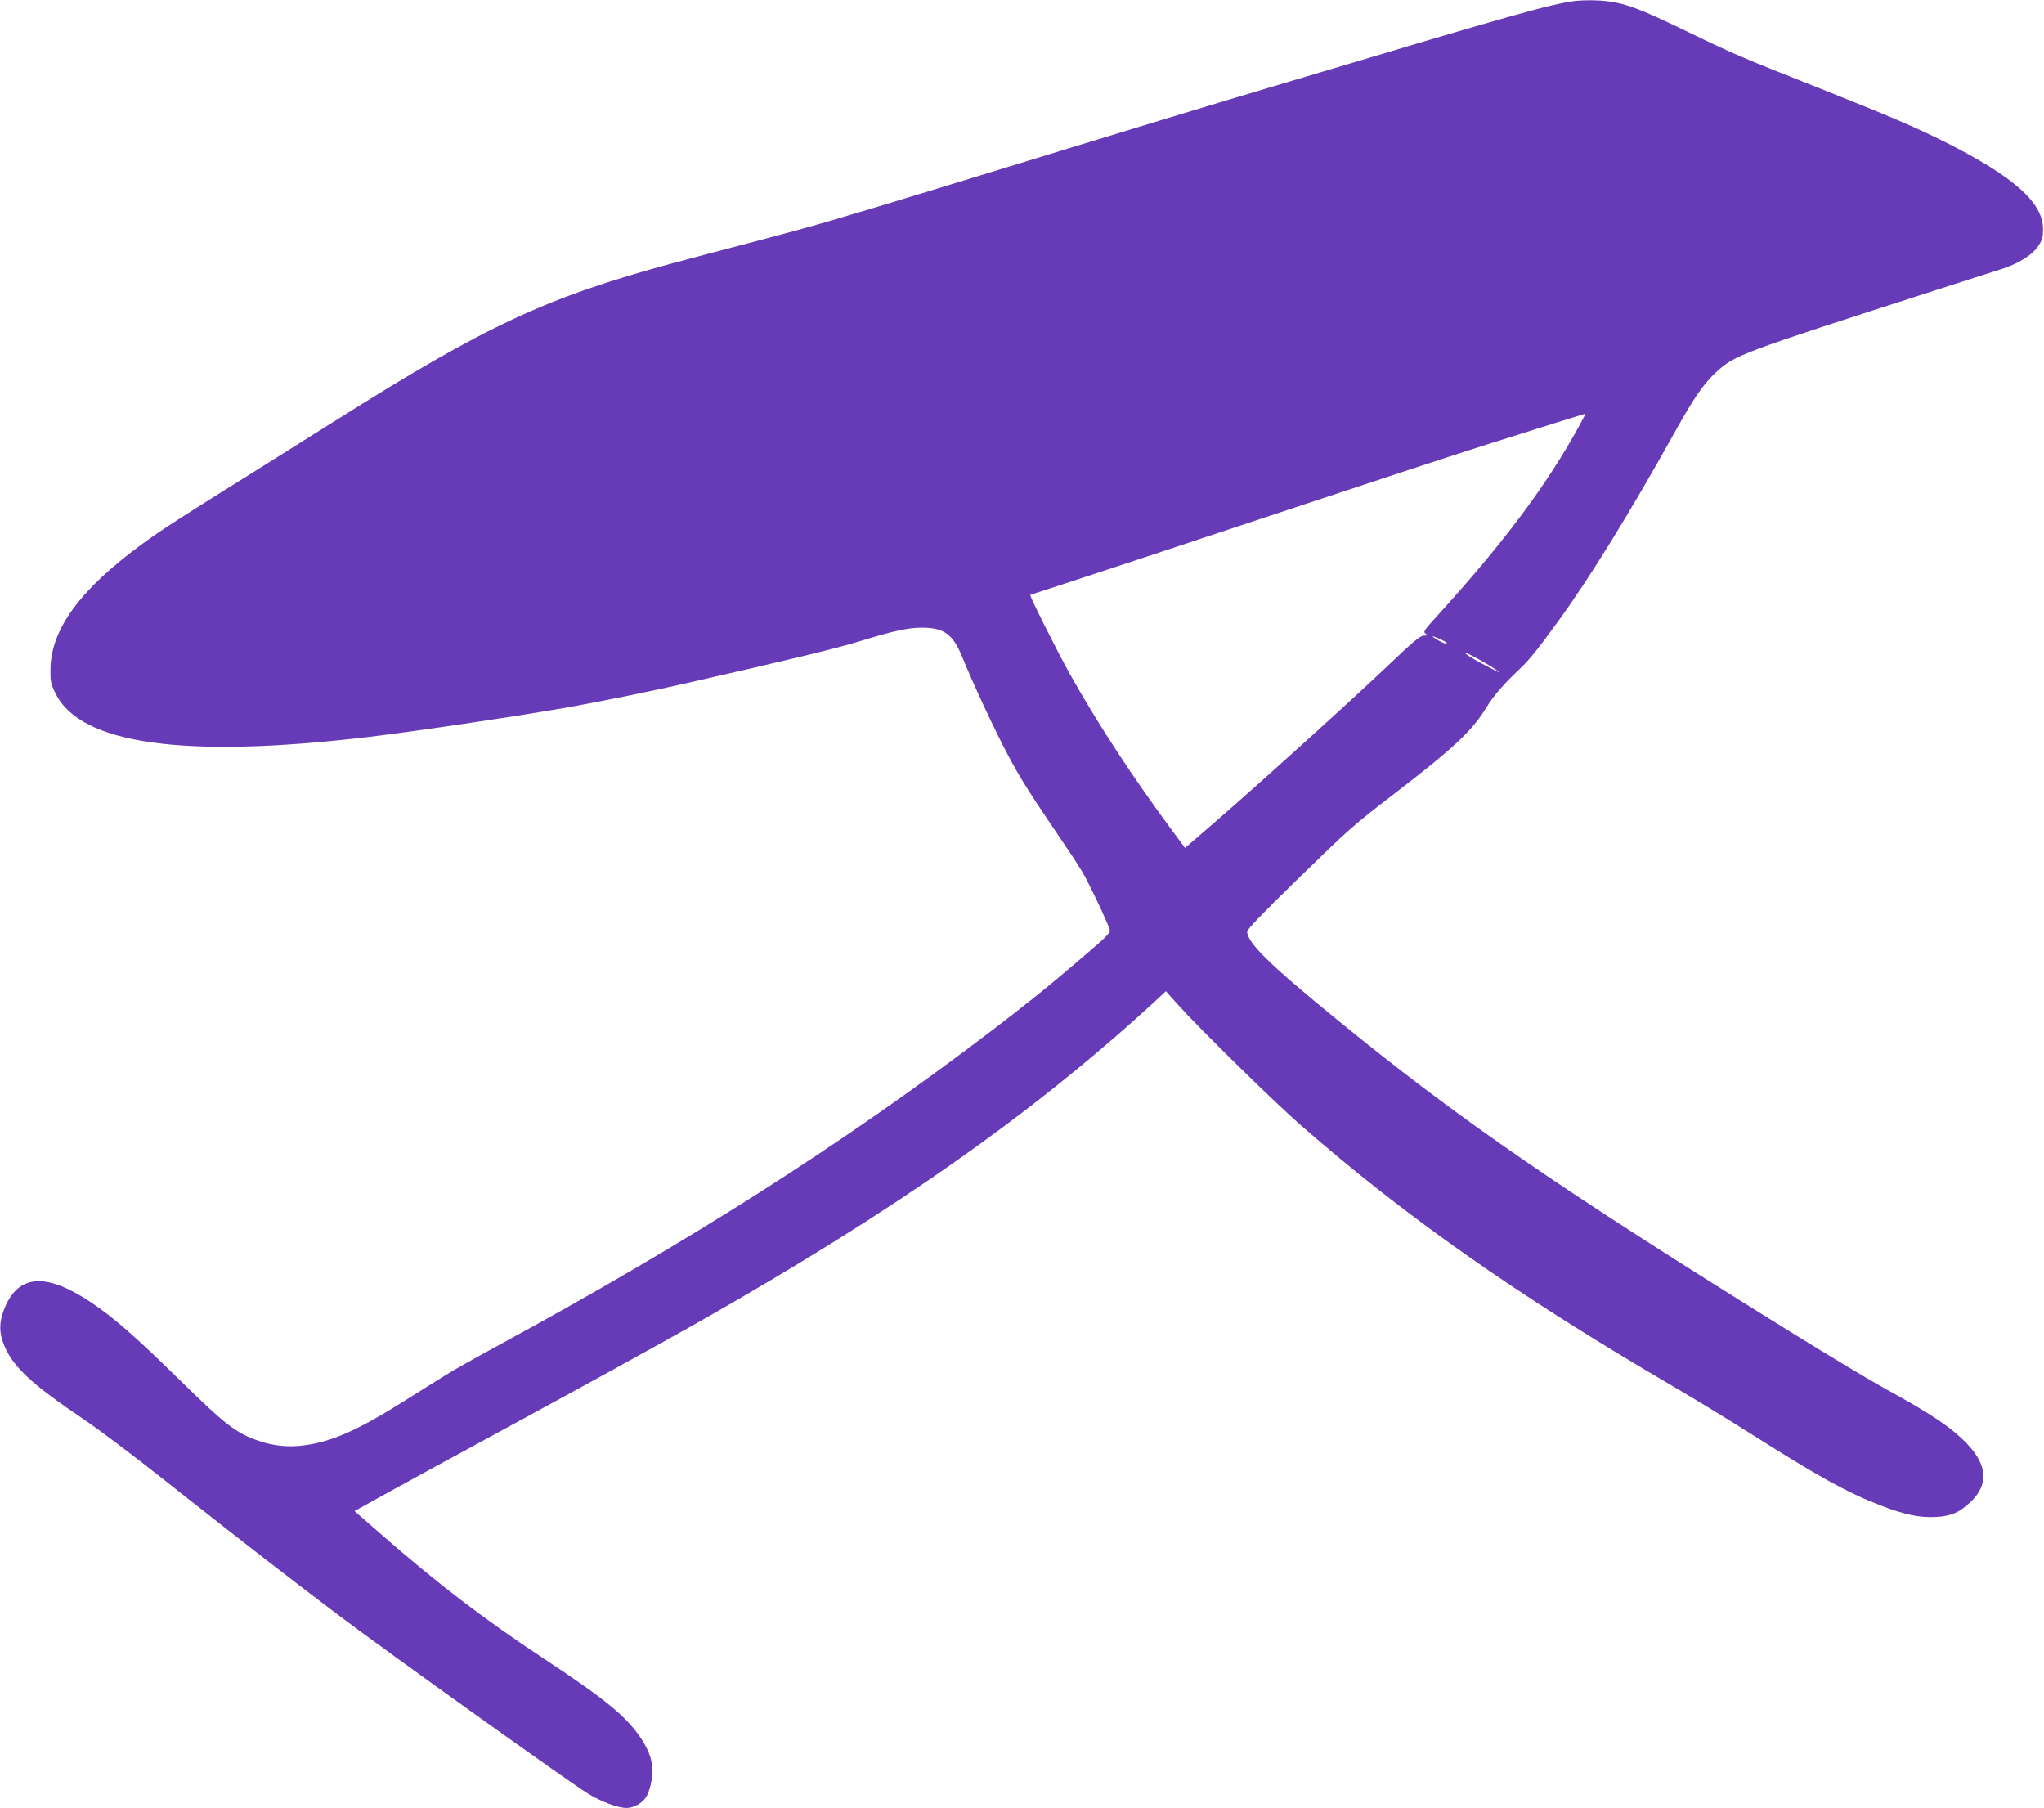
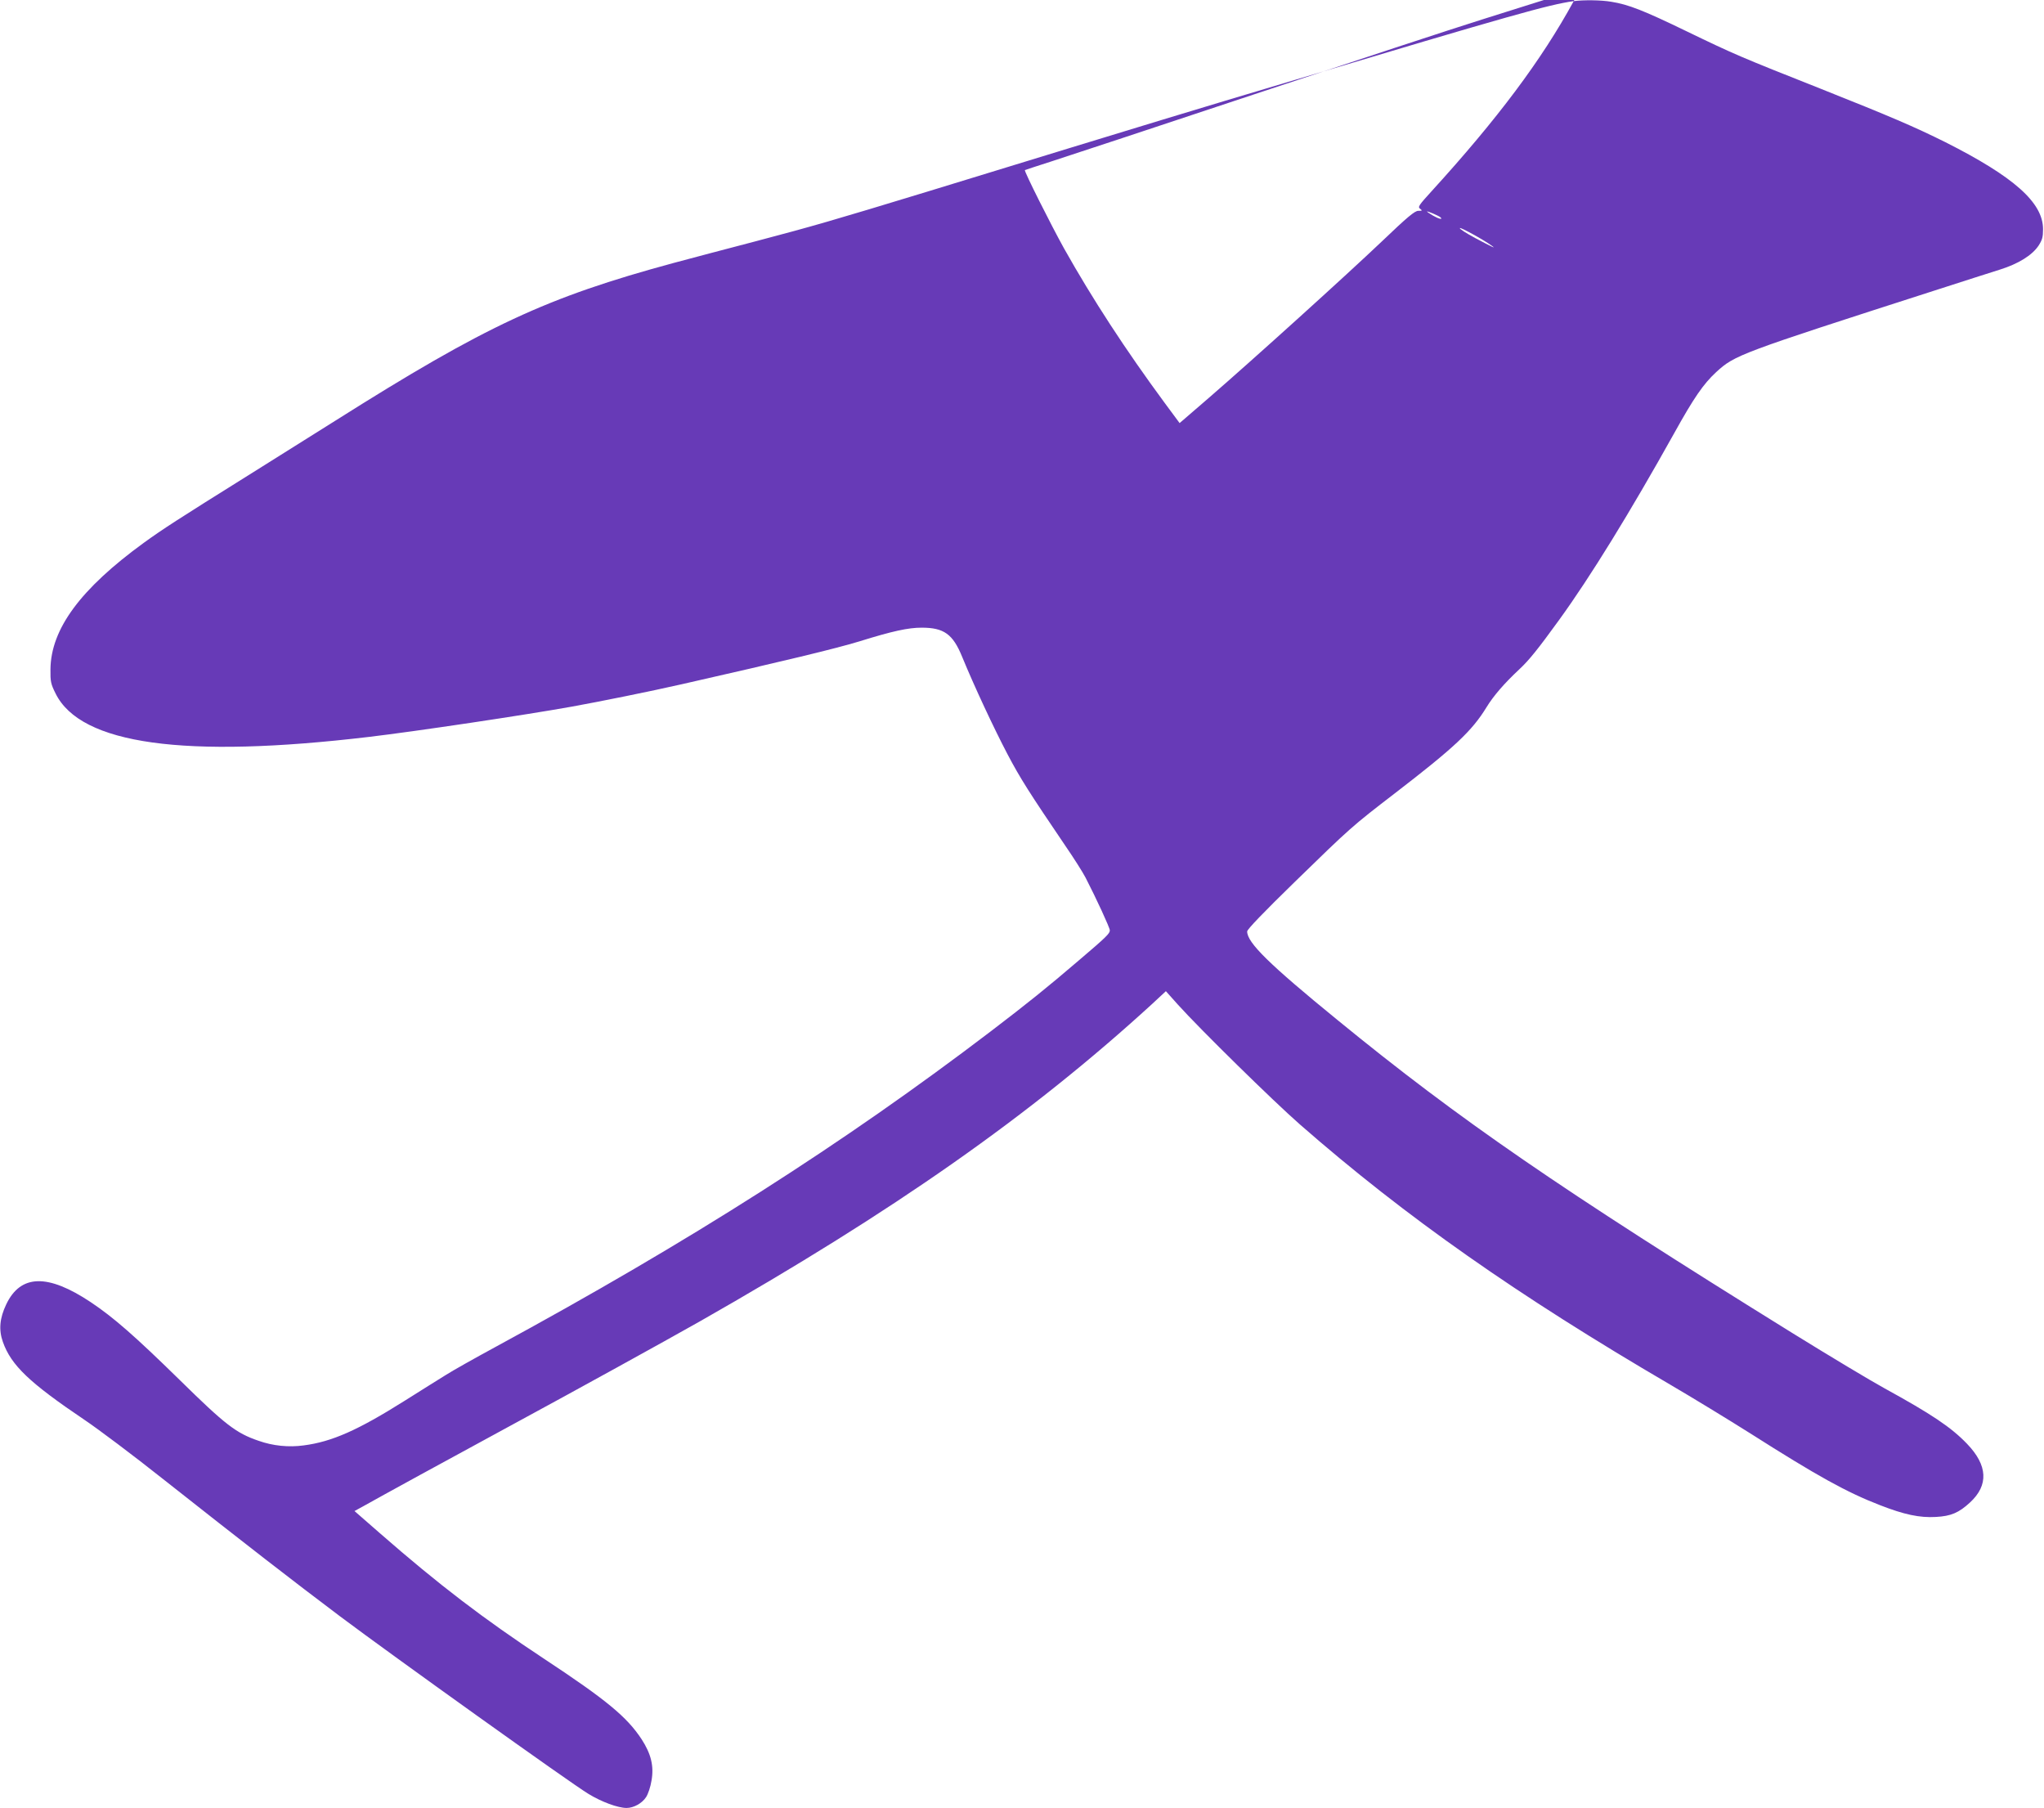
<svg xmlns="http://www.w3.org/2000/svg" version="1.0" width="1280pt" height="1132pt" viewBox="0 0 1280 1132" preserveAspectRatio="xMidYMid meet">
  <g transform="translate(0,1132) scale(0.1,-0.1)" fill="#673ab7" stroke="none">
-     <path d="M9855 11313 c-156 -22 -385 -86 -1785 -505 -600 -179 -782 -234 -2260 -687 -594 -181 -722 -218 -1075 -311 -170 -44 -402 -106 -515 -136 -798 -216 -1176 -392 -2120 -988 -157 -98 -402 -252 -545 -342 -450 -281 -536 -337 -655 -423 -396 -288 -581 -539 -584 -791 -1 -77 2 -92 32 -152 157 -319 807 -409 1962 -272 296 35 978 137 1273 190 177 32 489 95 687 140 657 149 959 222 1111 268 209 65 306 86 391 86 139 0 195 -40 253 -182 76 -185 198 -446 283 -608 82 -156 140 -246 363 -575 53 -77 110 -167 127 -200 67 -130 152 -314 152 -330 0 -20 -21 -41 -195 -189 -195 -167 -318 -266 -550 -443 -923 -703 -1885 -1316 -3103 -1977 -129 -70 -268 -148 -310 -175 -43 -26 -158 -99 -257 -161 -294 -185 -456 -257 -633 -280 -94 -13 -193 -3 -283 29 -141 48 -208 100 -495 382 -279 273 -411 389 -556 486 -269 179 -439 175 -529 -14 -41 -86 -48 -159 -21 -235 52 -147 167 -256 511 -488 85 -57 306 -223 490 -369 522 -412 811 -636 1110 -861 328 -246 1442 -1043 1556 -1112 82 -50 184 -88 239 -88 44 0 97 29 122 68 12 18 28 64 34 104 16 90 -3 167 -62 258 -92 140 -220 246 -608 502 -383 253 -661 465 -1032 789 l-158 138 53 29 c99 56 563 310 923 505 421 228 963 527 1184 652 1218 692 2072 1291 2835 1989 l86 80 76 -85 c138 -153 595 -602 764 -750 662 -579 1361 -1069 2319 -1629 135 -79 360 -216 501 -305 420 -267 604 -369 814 -450 149 -58 246 -79 348 -73 94 5 144 26 214 91 117 108 111 232 -19 367 -100 104 -221 185 -516 347 -86 47 -346 203 -577 346 -1456 903 -2082 1333 -2850 1961 -428 349 -565 484 -565 554 0 13 106 123 298 310 352 343 358 348 627 555 373 287 483 390 574 539 45 73 110 148 206 238 60 56 115 124 249 309 195 269 442 670 721 1170 122 220 182 307 262 381 117 107 140 116 1368 511 171 55 354 114 409 131 115 36 201 89 242 150 23 36 28 53 28 103 0 167 -182 328 -612 545 -193 96 -342 160 -782 335 -500 198 -538 214 -840 360 -268 130 -363 167 -470 184 -63 11 -174 12 -235 4z m34 -2660 c-202 -370 -478 -738 -888 -1188 -82 -90 -90 -101 -74 -112 15 -12 14 -13 -11 -13 -22 0 -67 -37 -229 -192 -222 -211 -800 -734 -1084 -980 l-182 -157 -94 127 c-244 331 -452 650 -630 967 -80 144 -251 484 -245 490 2 1 77 26 168 55 91 29 662 218 1270 420 608 202 1249 413 1425 468 326 103 607 191 613 192 2 0 -16 -35 -39 -77z m-834 -1354 c17 -17 -13 -9 -49 12 -20 12 -36 23 -36 24 0 6 74 -26 85 -36z m320 -177 c31 -22 8 -11 -102 47 -56 30 -100 58 -97 63 4 6 147 -72 199 -110z" />
+     <path d="M9855 11313 c-156 -22 -385 -86 -1785 -505 -600 -179 -782 -234 -2260 -687 -594 -181 -722 -218 -1075 -311 -170 -44 -402 -106 -515 -136 -798 -216 -1176 -392 -2120 -988 -157 -98 -402 -252 -545 -342 -450 -281 -536 -337 -655 -423 -396 -288 -581 -539 -584 -791 -1 -77 2 -92 32 -152 157 -319 807 -409 1962 -272 296 35 978 137 1273 190 177 32 489 95 687 140 657 149 959 222 1111 268 209 65 306 86 391 86 139 0 195 -40 253 -182 76 -185 198 -446 283 -608 82 -156 140 -246 363 -575 53 -77 110 -167 127 -200 67 -130 152 -314 152 -330 0 -20 -21 -41 -195 -189 -195 -167 -318 -266 -550 -443 -923 -703 -1885 -1316 -3103 -1977 -129 -70 -268 -148 -310 -175 -43 -26 -158 -99 -257 -161 -294 -185 -456 -257 -633 -280 -94 -13 -193 -3 -283 29 -141 48 -208 100 -495 382 -279 273 -411 389 -556 486 -269 179 -439 175 -529 -14 -41 -86 -48 -159 -21 -235 52 -147 167 -256 511 -488 85 -57 306 -223 490 -369 522 -412 811 -636 1110 -861 328 -246 1442 -1043 1556 -1112 82 -50 184 -88 239 -88 44 0 97 29 122 68 12 18 28 64 34 104 16 90 -3 167 -62 258 -92 140 -220 246 -608 502 -383 253 -661 465 -1032 789 l-158 138 53 29 c99 56 563 310 923 505 421 228 963 527 1184 652 1218 692 2072 1291 2835 1989 l86 80 76 -85 c138 -153 595 -602 764 -750 662 -579 1361 -1069 2319 -1629 135 -79 360 -216 501 -305 420 -267 604 -369 814 -450 149 -58 246 -79 348 -73 94 5 144 26 214 91 117 108 111 232 -19 367 -100 104 -221 185 -516 347 -86 47 -346 203 -577 346 -1456 903 -2082 1333 -2850 1961 -428 349 -565 484 -565 554 0 13 106 123 298 310 352 343 358 348 627 555 373 287 483 390 574 539 45 73 110 148 206 238 60 56 115 124 249 309 195 269 442 670 721 1170 122 220 182 307 262 381 117 107 140 116 1368 511 171 55 354 114 409 131 115 36 201 89 242 150 23 36 28 53 28 103 0 167 -182 328 -612 545 -193 96 -342 160 -782 335 -500 198 -538 214 -840 360 -268 130 -363 167 -470 184 -63 11 -174 12 -235 4z c-202 -370 -478 -738 -888 -1188 -82 -90 -90 -101 -74 -112 15 -12 14 -13 -11 -13 -22 0 -67 -37 -229 -192 -222 -211 -800 -734 -1084 -980 l-182 -157 -94 127 c-244 331 -452 650 -630 967 -80 144 -251 484 -245 490 2 1 77 26 168 55 91 29 662 218 1270 420 608 202 1249 413 1425 468 326 103 607 191 613 192 2 0 -16 -35 -39 -77z m-834 -1354 c17 -17 -13 -9 -49 12 -20 12 -36 23 -36 24 0 6 74 -26 85 -36z m320 -177 c31 -22 8 -11 -102 47 -56 30 -100 58 -97 63 4 6 147 -72 199 -110z" />
  </g>
</svg>